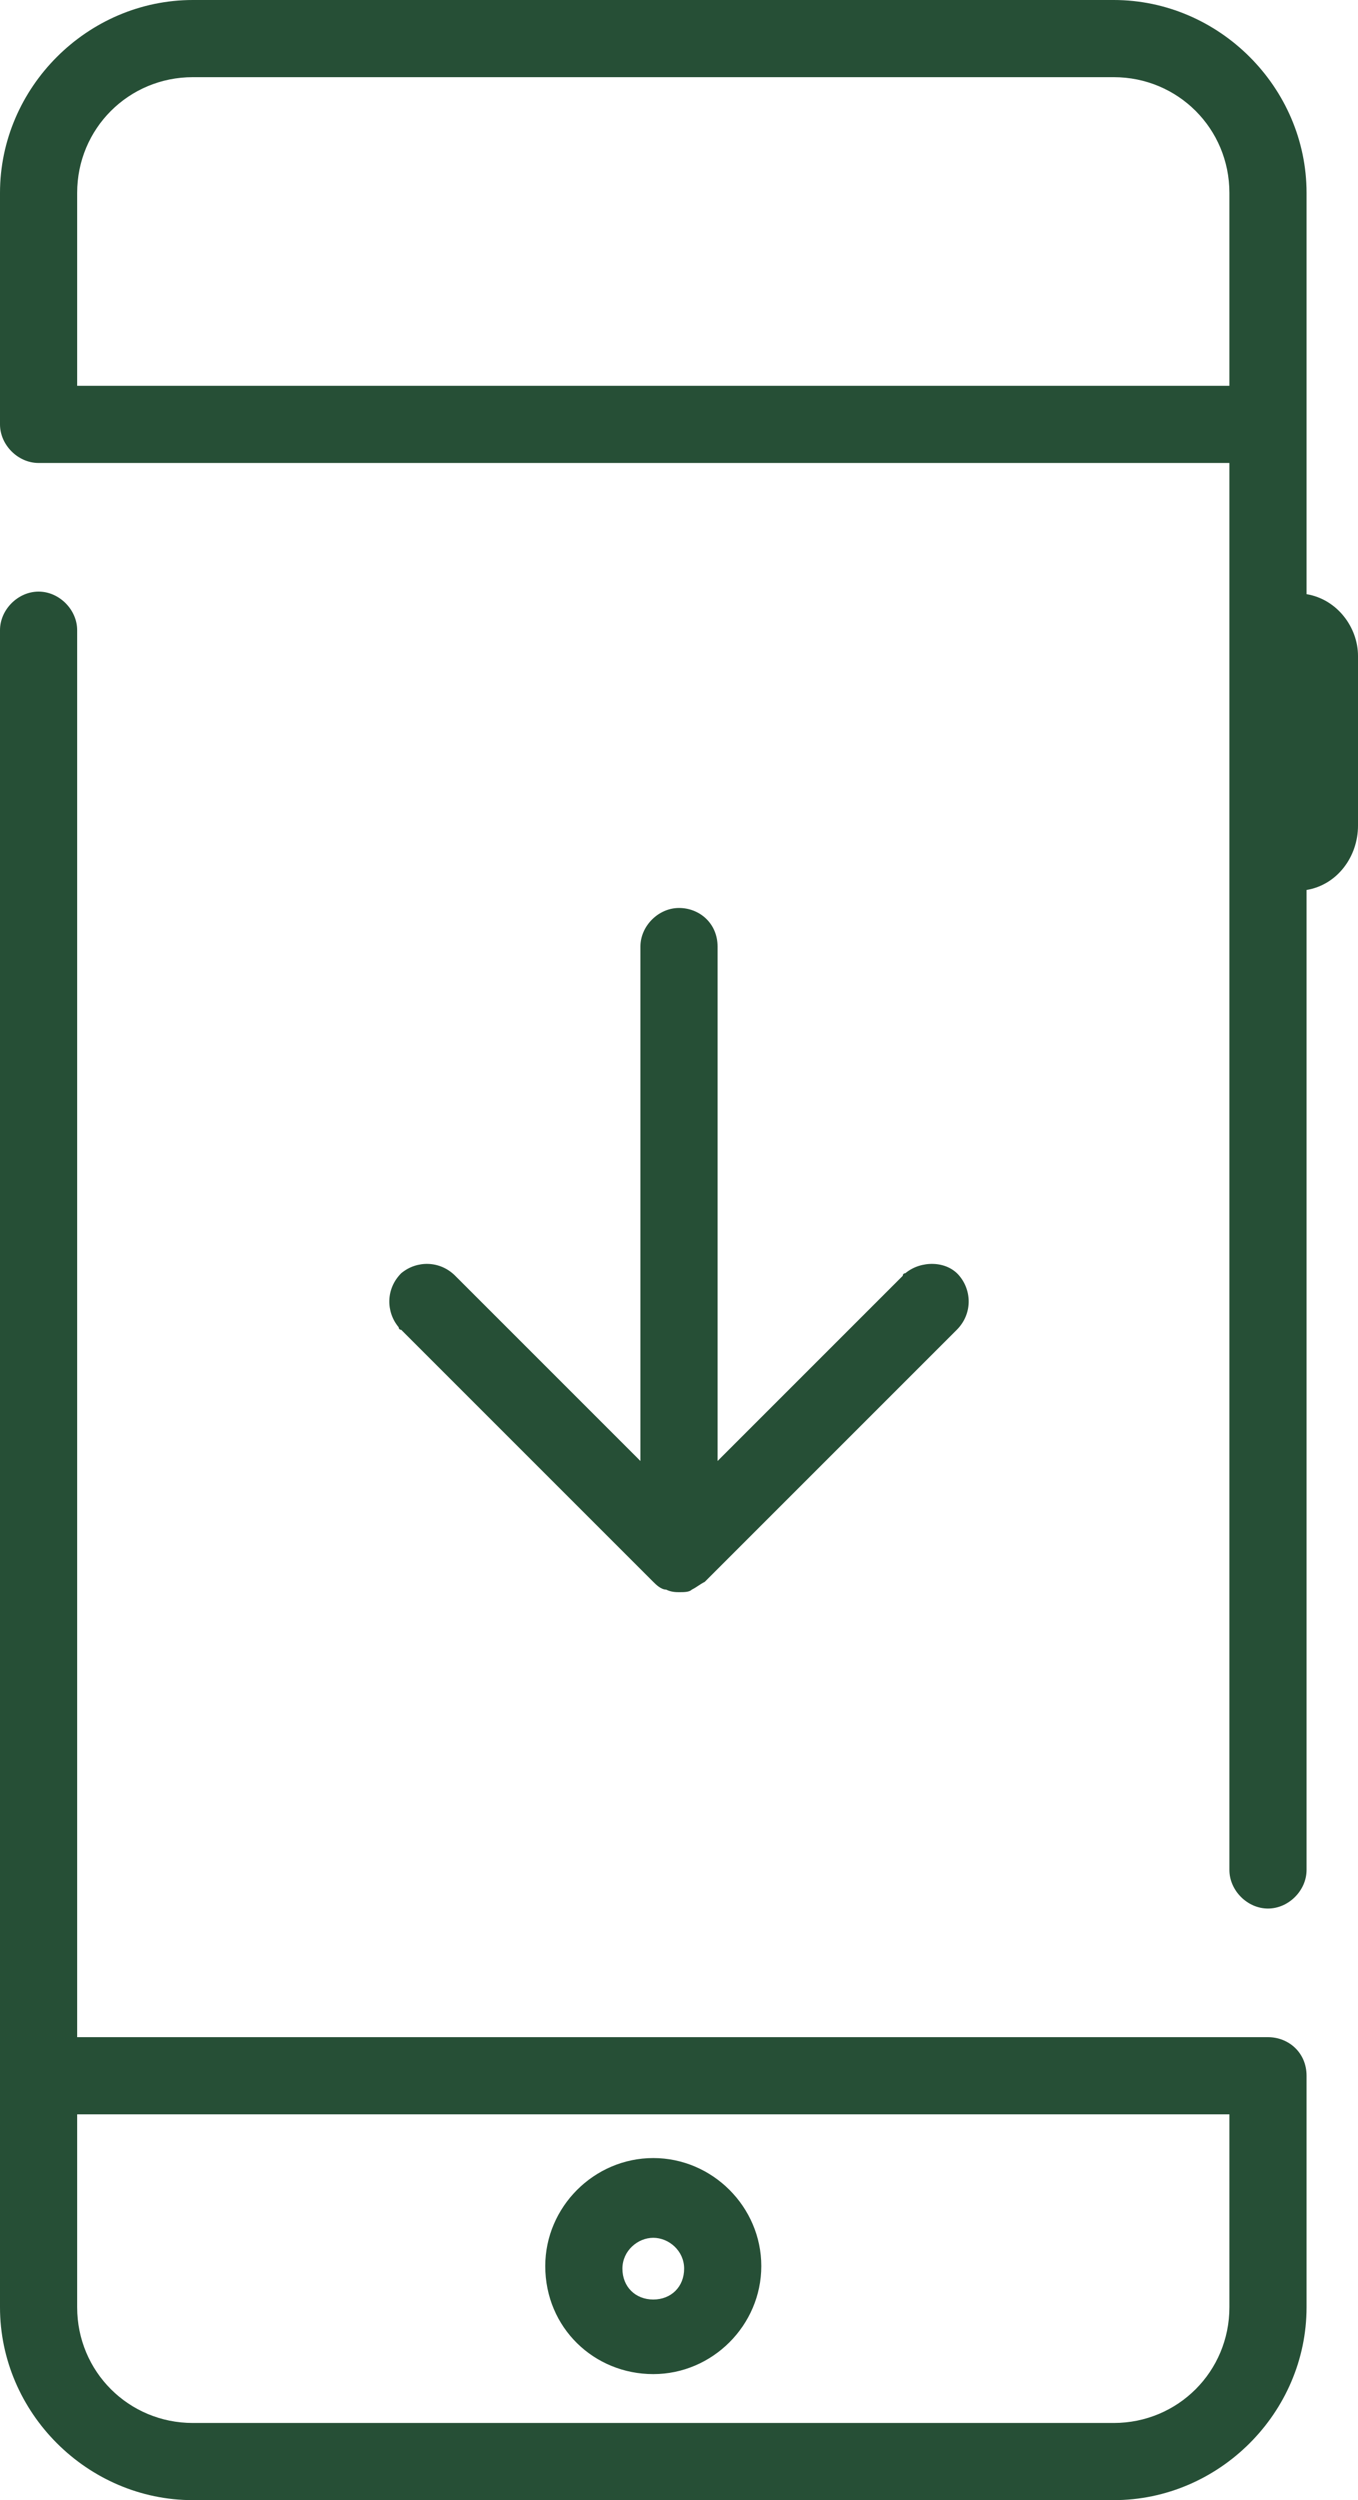
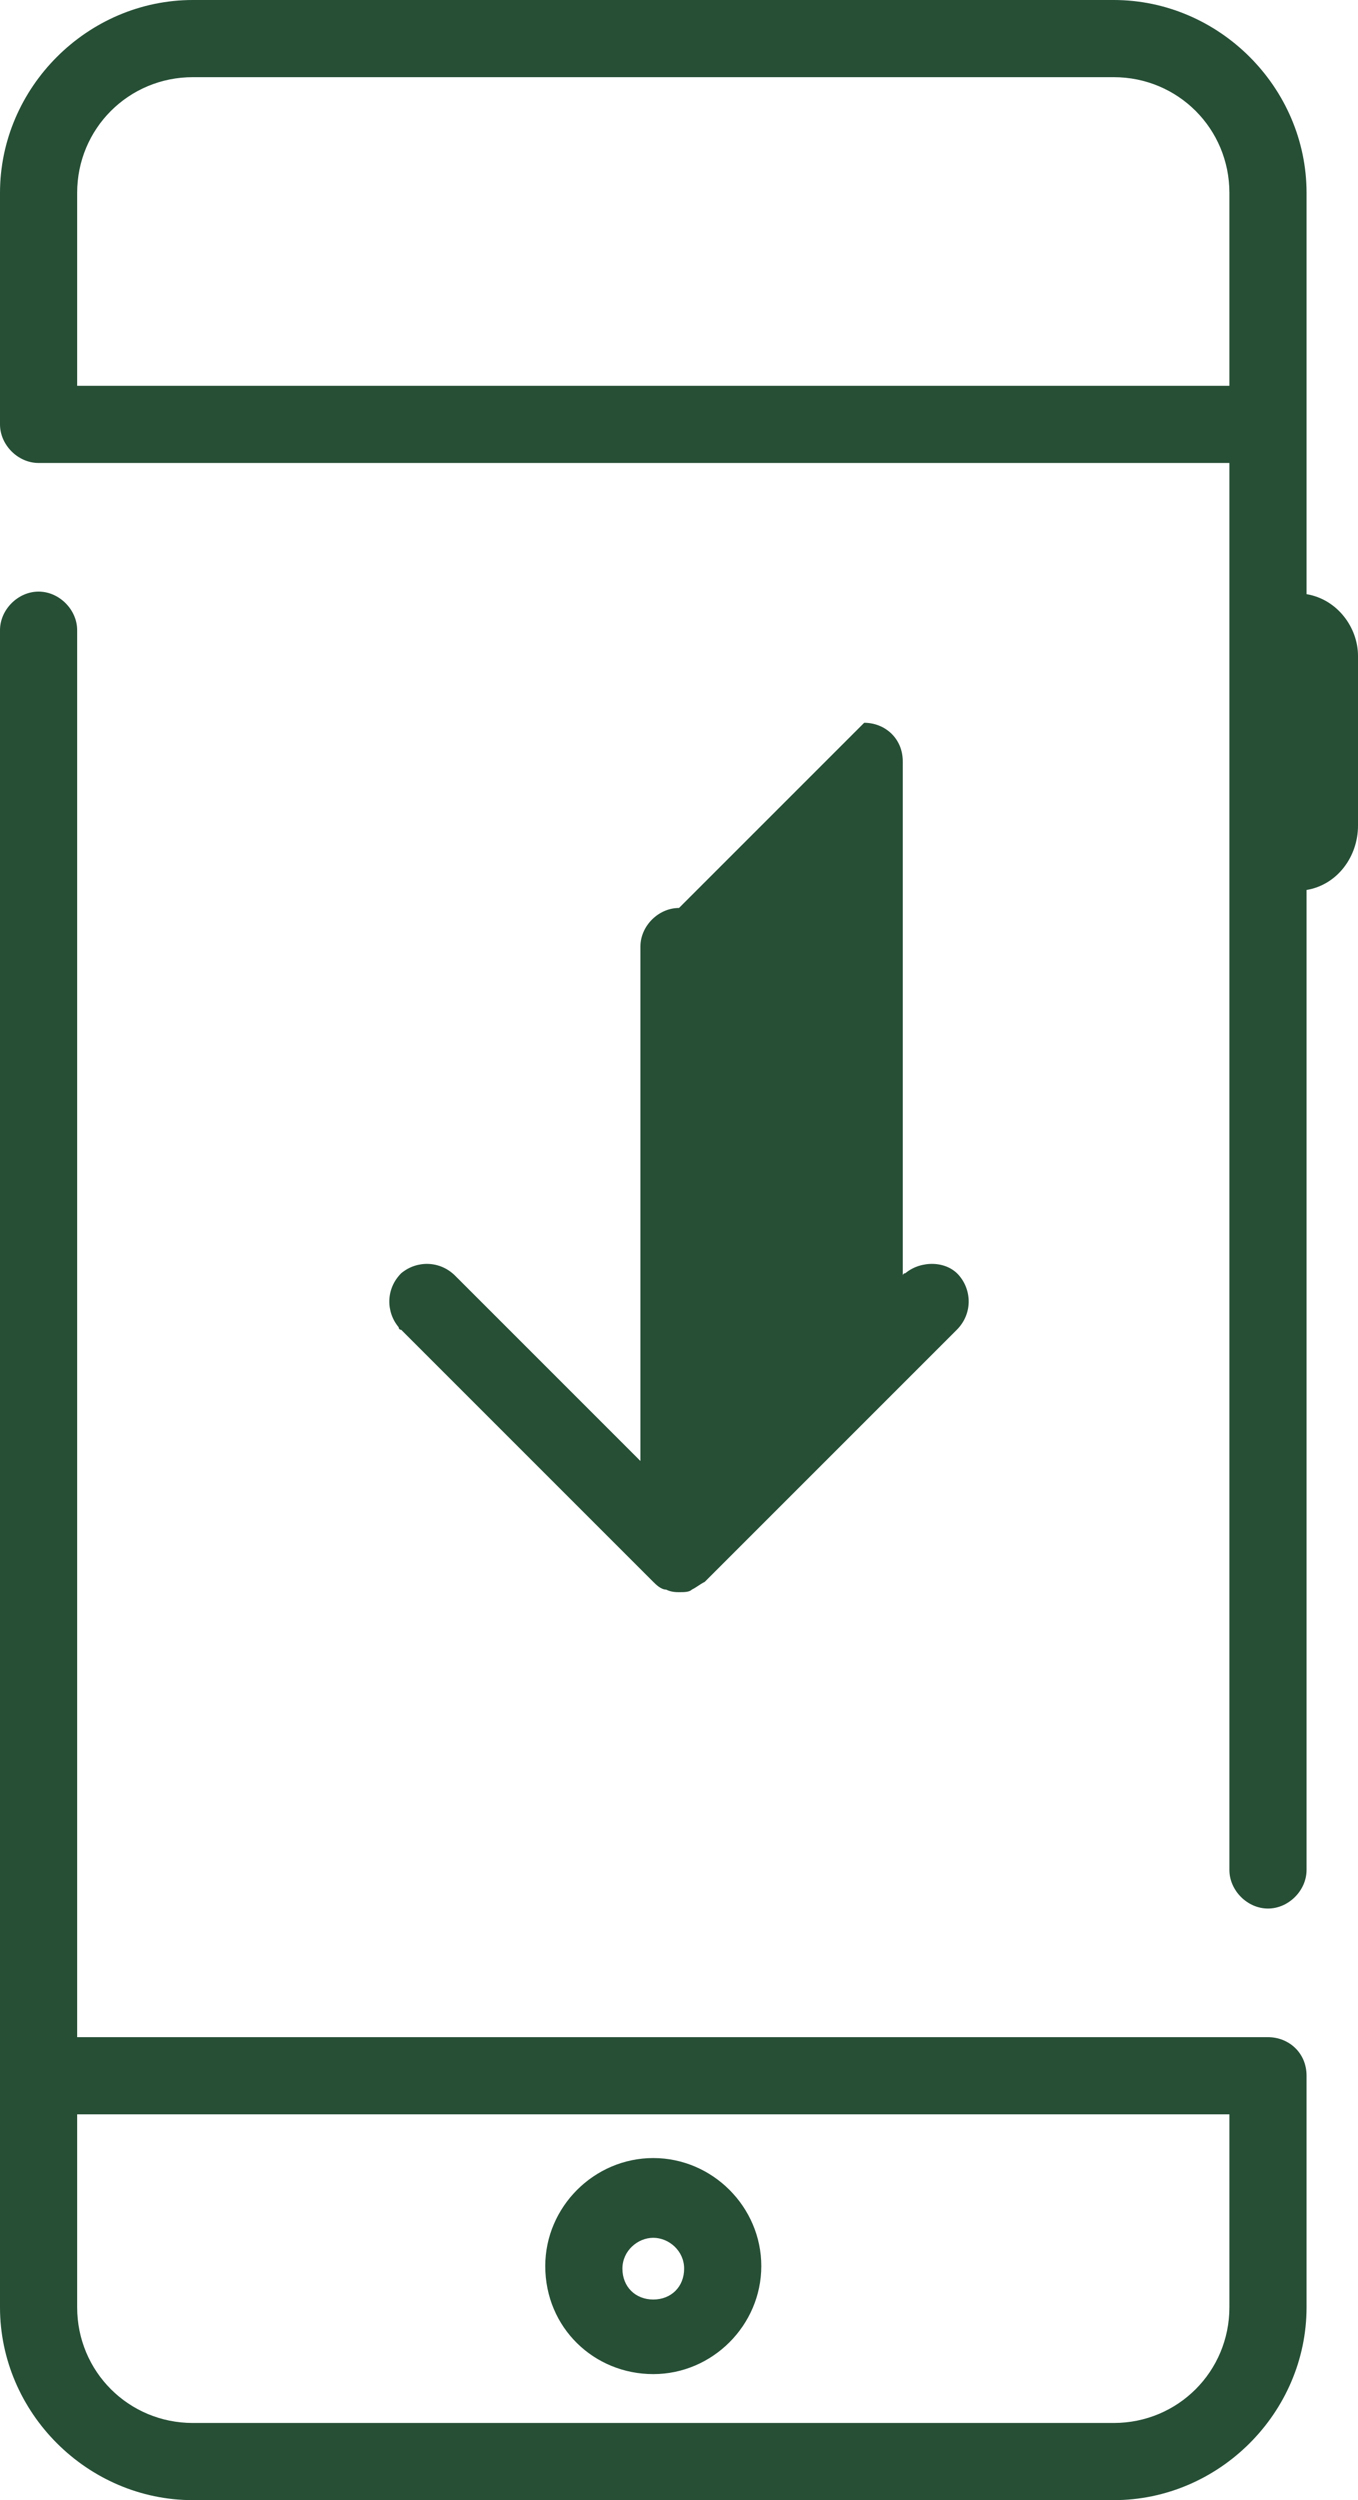
<svg xmlns="http://www.w3.org/2000/svg" viewBox="0 0 52.8 97.2">
-   <path d="M26.4 35.3c-.8 0-1.5.7-1.5 1.5v20l-7.2-7.2c-.6-.6-1.5-.6-2.1-.1-.6.6-.6 1.5-.1 2.1 0 0 0 .1.1.1l9.8 9.8c.1.1.3.3.5.3.2.1.4.1.5.1.2 0 .4 0 .5-.1.2-.1.3-.2.5-.3l9.8-9.8c.6-.6.6-1.5.1-2.1s-1.5-.6-2.1-.1c0 0-.1 0-.1.1l-7.2 7.2v-20c0-.9-.7-1.5-1.5-1.5zm24.4-12.2V7.5c0-4.1-3.4-7.5-7.5-7.5H7.5C3.4 0 0 3.4 0 7.5v9c0 .8.7 1.5 1.5 1.5h46.3v54.7c0 .8.7 1.5 1.5 1.5s1.5-.7 1.5-1.5V34.6c1.2-.2 2-1.3 2-2.5v-6.6c0-1.1-.8-2.2-2-2.4zm-3-8.1H3V7.5C3 5 5 3 7.5 3h35.8c2.5 0 4.5 2 4.5 4.5V15zM25.4 92.3c2.3 0 4.2-1.9 4.2-4.2 0-2.3-1.9-4.2-4.2-4.2s-4.2 1.9-4.2 4.2c0 2.4 1.9 4.2 4.2 4.2zm0-5.3c.6 0 1.2.5 1.2 1.2s-.5 1.2-1.2 1.2-1.2-.5-1.2-1.2.6-1.2 1.2-1.2zm23.9-7.8H3V24.5c0-.8-.7-1.5-1.5-1.5S0 23.7 0 24.5v65.2c0 4.1 3.4 7.5 7.5 7.5h35.8c4.1 0 7.5-3.4 7.5-7.5v-9c0-.9-.7-1.5-1.5-1.5zm-1.5 10.5c0 2.5-2 4.5-4.5 4.5H7.5c-2.5 0-4.5-2-4.5-4.5v-7.5h44.8v7.5z" fill="#264f36" />
+   <path d="M26.4 35.3c-.8 0-1.5.7-1.5 1.5v20l-7.2-7.2c-.6-.6-1.5-.6-2.1-.1-.6.6-.6 1.5-.1 2.1 0 0 0 .1.1.1l9.8 9.8c.1.1.3.3.5.3.2.1.4.1.5.1.2 0 .4 0 .5-.1.2-.1.3-.2.5-.3l9.8-9.8c.6-.6.6-1.5.1-2.1s-1.5-.6-2.1-.1c0 0-.1 0-.1.1v-20c0-.9-.7-1.5-1.5-1.5zm24.4-12.2V7.5c0-4.1-3.4-7.5-7.5-7.5H7.5C3.4 0 0 3.4 0 7.5v9c0 .8.7 1.5 1.5 1.5h46.3v54.7c0 .8.7 1.5 1.5 1.5s1.5-.7 1.5-1.5V34.6c1.2-.2 2-1.3 2-2.5v-6.6c0-1.1-.8-2.2-2-2.4zm-3-8.1H3V7.5C3 5 5 3 7.5 3h35.8c2.5 0 4.5 2 4.5 4.5V15zM25.4 92.3c2.3 0 4.2-1.9 4.2-4.2 0-2.3-1.9-4.2-4.2-4.2s-4.2 1.9-4.2 4.2c0 2.4 1.9 4.2 4.2 4.2zm0-5.3c.6 0 1.2.5 1.2 1.2s-.5 1.2-1.2 1.2-1.2-.5-1.2-1.2.6-1.2 1.2-1.2zm23.9-7.8H3V24.5c0-.8-.7-1.5-1.5-1.5S0 23.7 0 24.5v65.2c0 4.1 3.4 7.5 7.5 7.5h35.8c4.1 0 7.5-3.4 7.5-7.5v-9c0-.9-.7-1.5-1.5-1.5zm-1.5 10.5c0 2.5-2 4.5-4.5 4.5H7.5c-2.5 0-4.5-2-4.5-4.5v-7.5h44.8v7.5z" fill="#264f36" />
</svg>